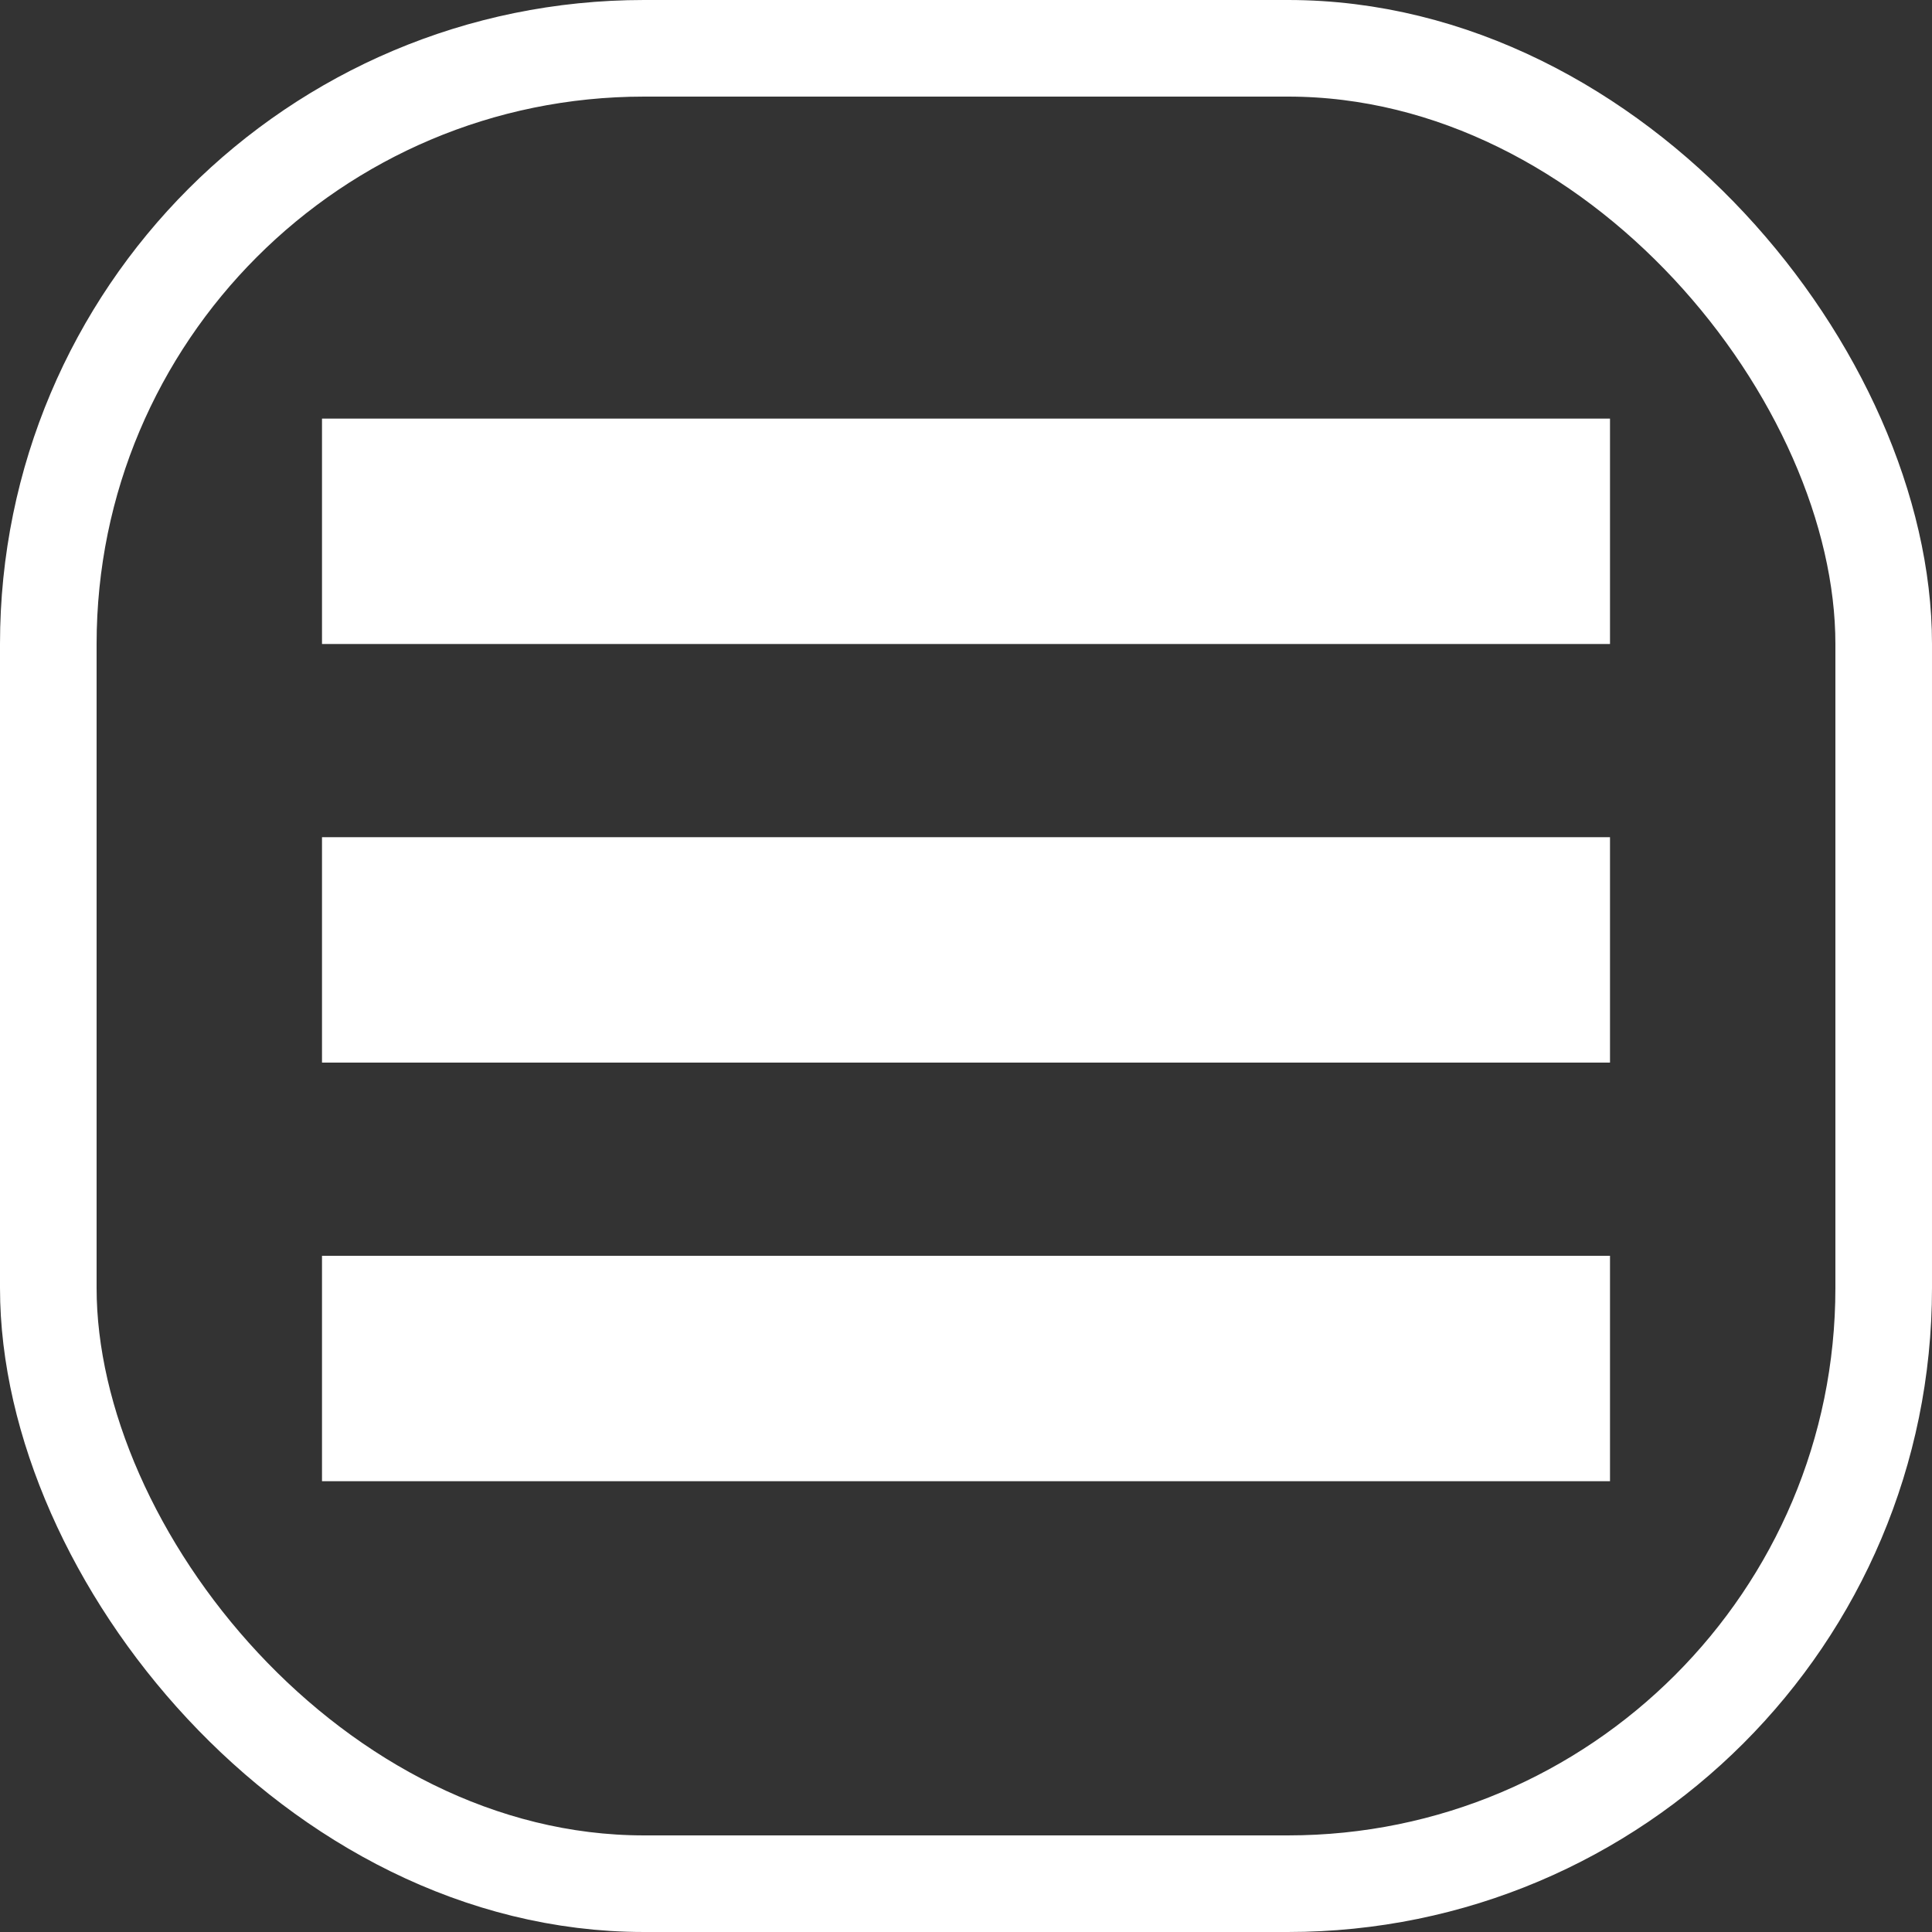
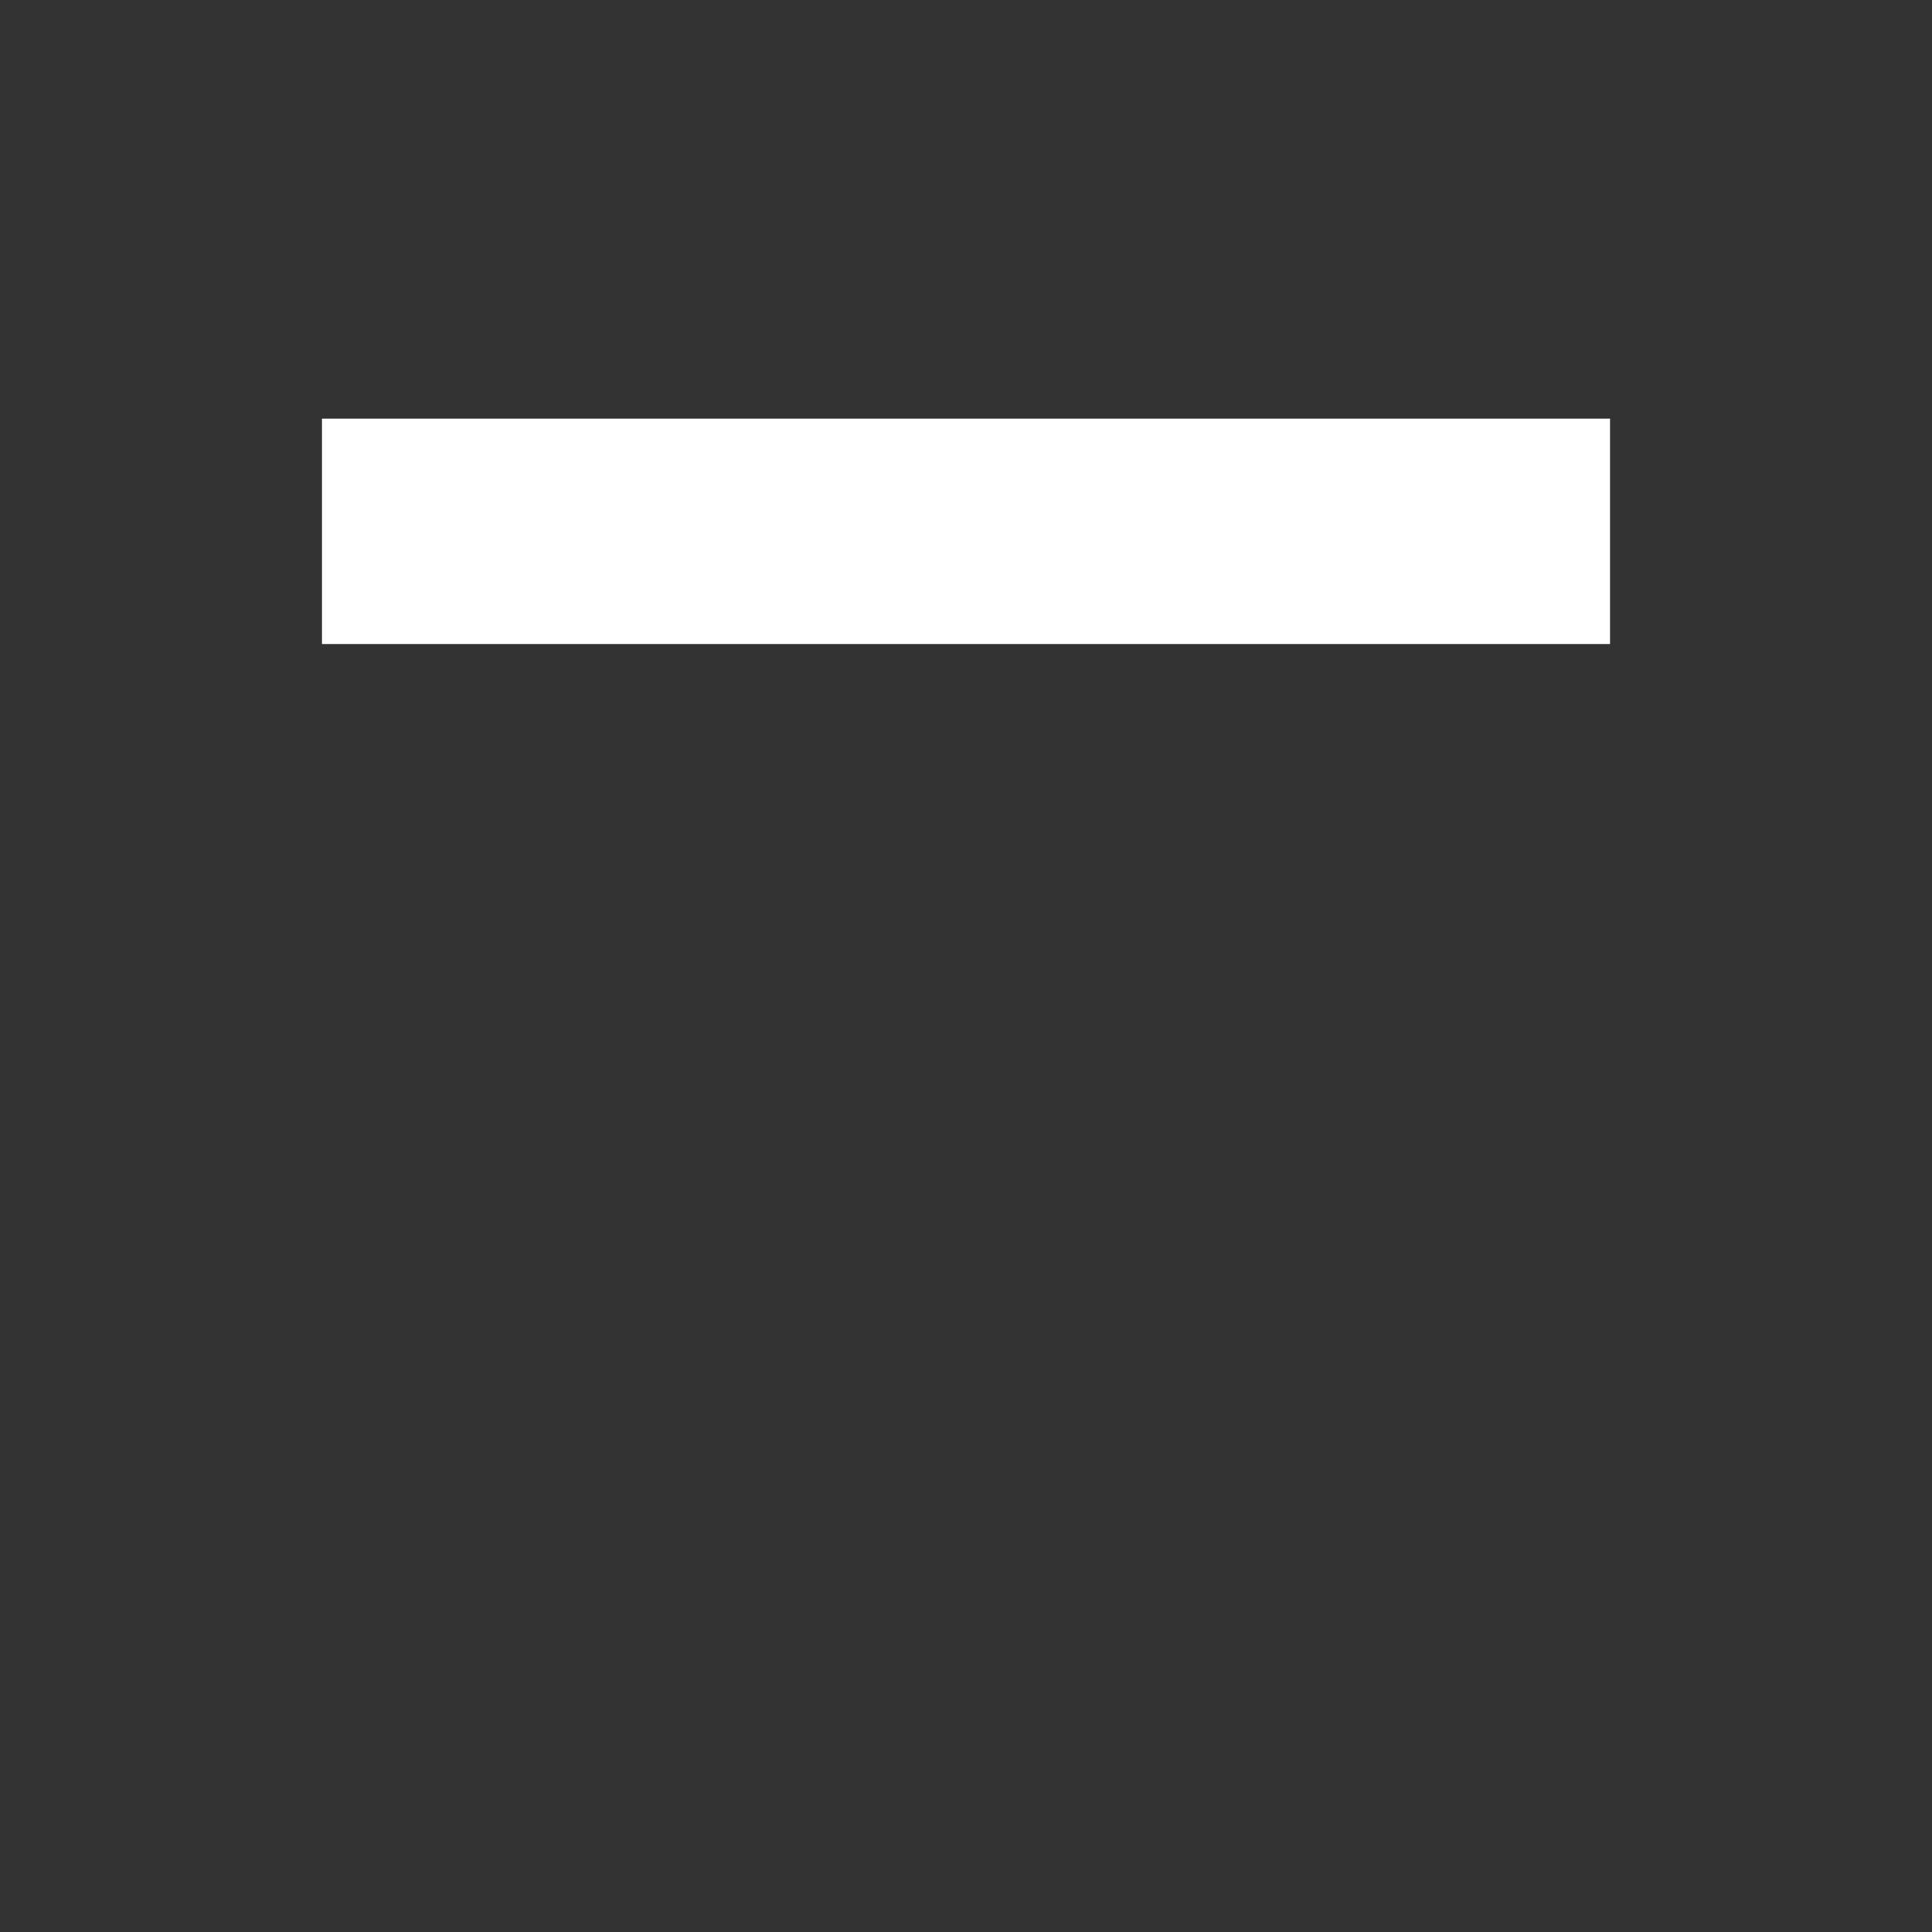
<svg xmlns="http://www.w3.org/2000/svg" width="60" height="60" viewBox="0 0 60 60" fill="none">
  <rect x="0" y="0" width="60" height="60" fill="#333333" stroke="none" />
-   <rect x="1.5" y="1.5" width="57" height="57" rx="18.5" stroke="white" stroke-width="3" />
  <rect x="10" y="13" width="40" height="7" fill="white" />
-   <rect x="10" y="26" width="40" height="7" fill="white" />
-   <rect x="10" y="39" width="40" height="7" fill="white" />
</svg>